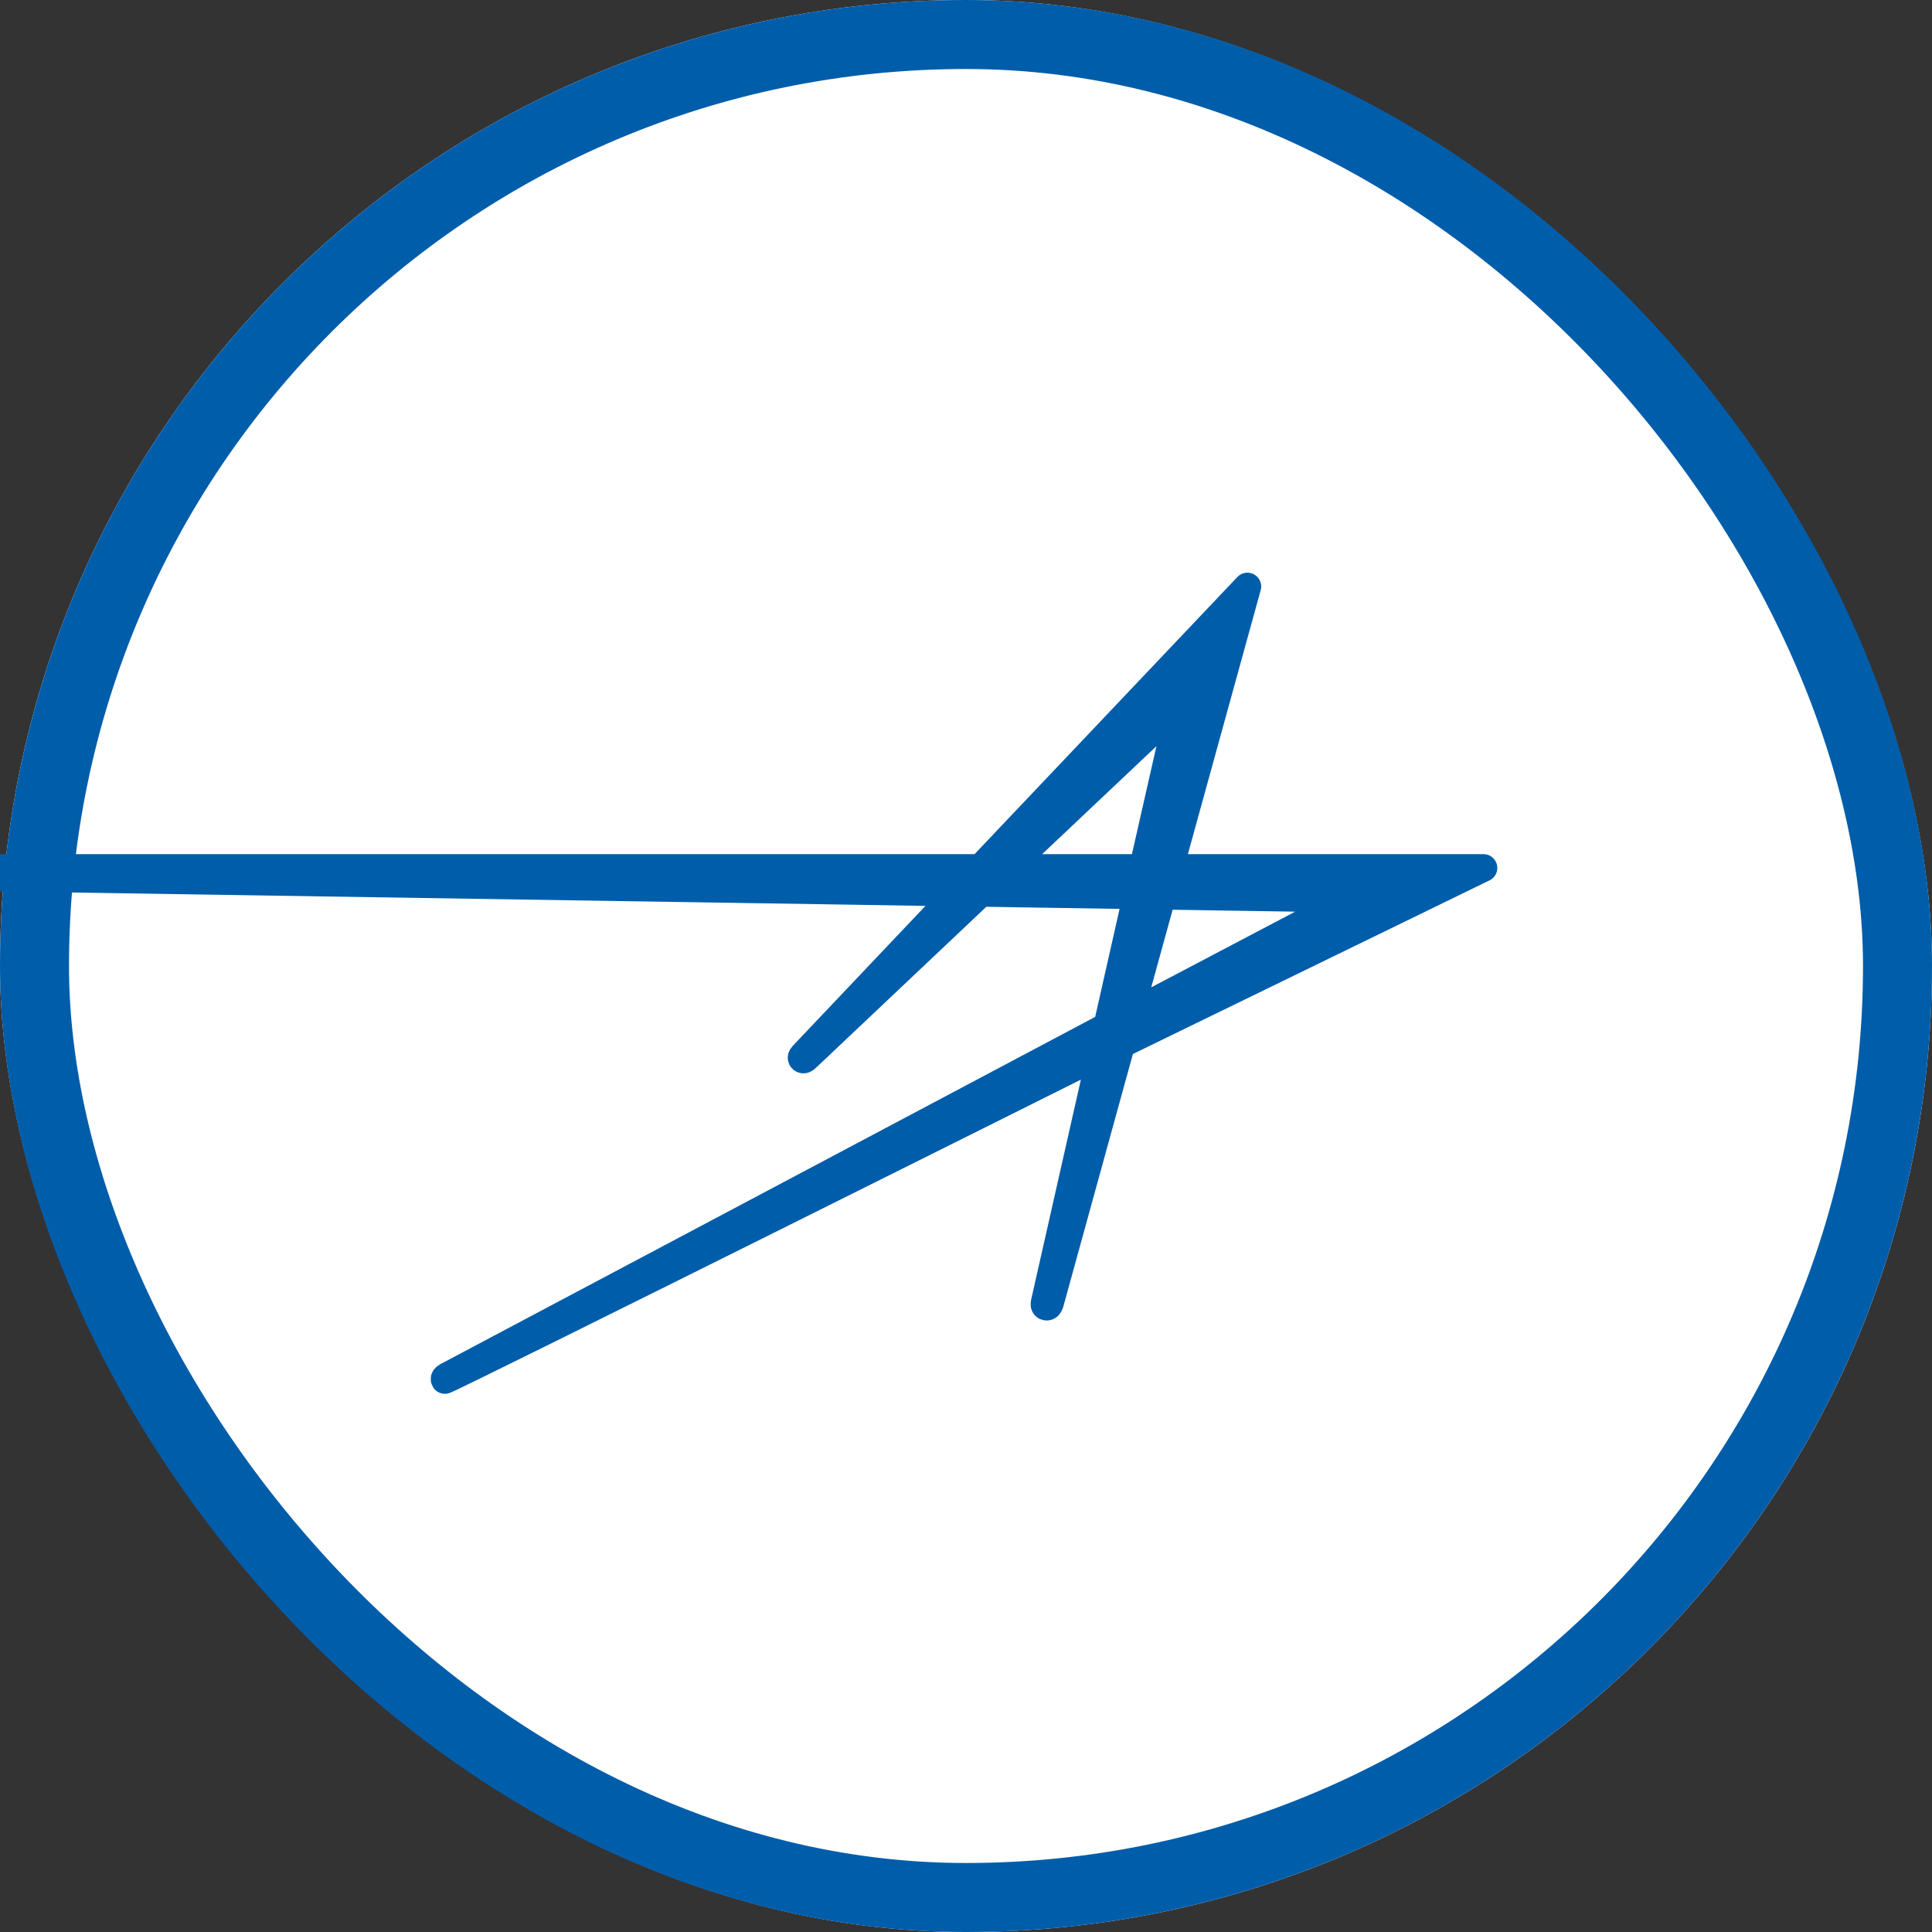
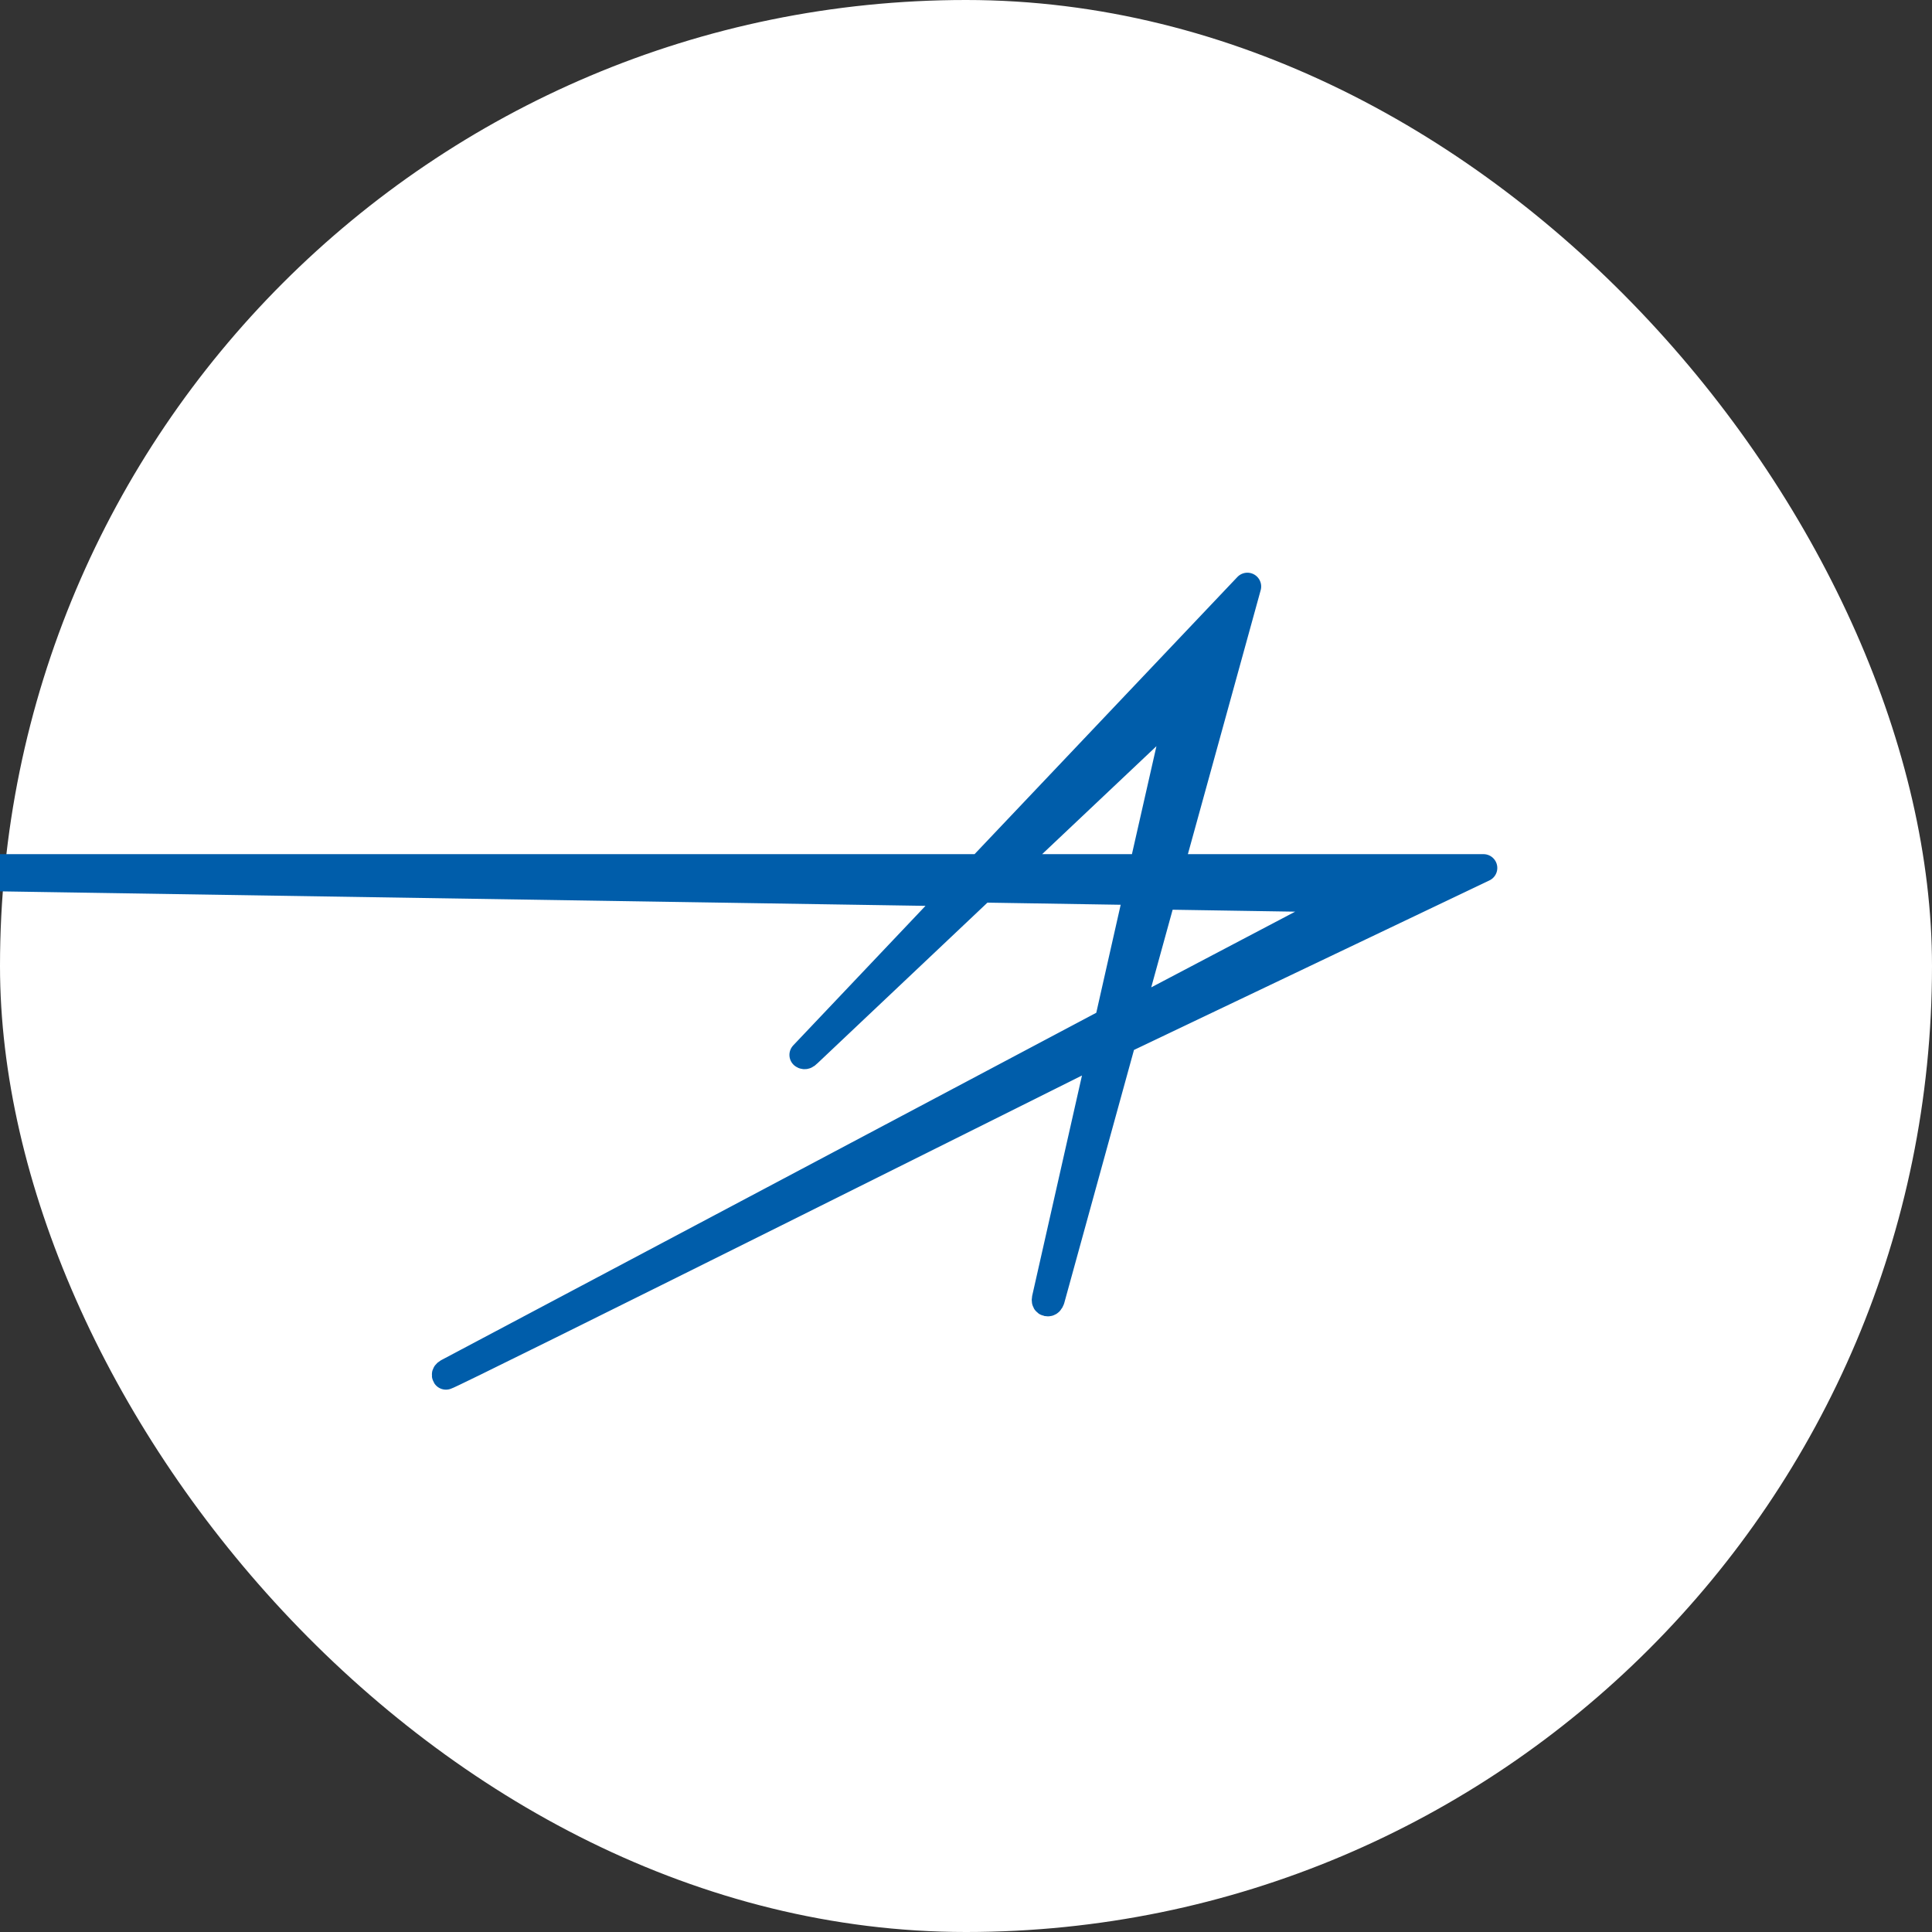
<svg xmlns="http://www.w3.org/2000/svg" xmlns:xlink="http://www.w3.org/1999/xlink" width="56" height="56">
  <rect width="100%" height="100%" fill="#333333" stroke="none" />
  <defs>
    <rect id="a" width="56" height="56" rx="28" />
  </defs>
  <g fill="none" fill-rule="evenodd">
    <use fill="#FFF" xlink:href="#a" />
-     <rect stroke="#005DAA" stroke-width="2" x="1" y="1" width="54" height="54" rx="27" />
-     <path d="M33.686 25.964l5.427.086-6.375 3.353.948-3.439zm-4.485-.806l5-4.723-1.072 4.723H29.2zm4.705 0L36.156 17l-7.736 8.158H-7.867s-.137-.002-.133.078c0 .056.055.077.133.077l35.61.558-4.461 4.706s-.083.076-.032.12c.037.03.083.01.129-.039l5.054-4.777 4.517.072-.856 3.79-19.131 10.145s-.11.048-.069.112c.032.042 19.012-9.441 19.012-9.441l-1.623 7.181s-.037.118.036.133c.06.012.087-.027.111-.088l2.07-7.514L43 25.158h-9.094z" stroke="#005DAA" stroke-width=".8" fill="#005DAA" stroke-linejoin="round" />
+     <path d="M33.686 25.964l5.427.086-6.375 3.353.948-3.439zm-4.485-.806l5-4.723-1.072 4.723H29.2zm4.705 0L36.156 17l-7.736 8.158H-7.867s-.137-.002-.133.078c0 .056.055.077.133.077l35.61.558-4.461 4.706c.037.03.083.01.129-.039l5.054-4.777 4.517.072-.856 3.79-19.131 10.145s-.11.048-.069.112c.032.042 19.012-9.441 19.012-9.441l-1.623 7.181s-.037.118.036.133c.06.012.087-.027.111-.088l2.07-7.514L43 25.158h-9.094z" stroke="#005DAA" stroke-width=".8" fill="#005DAA" stroke-linejoin="round" />
  </g>
</svg>